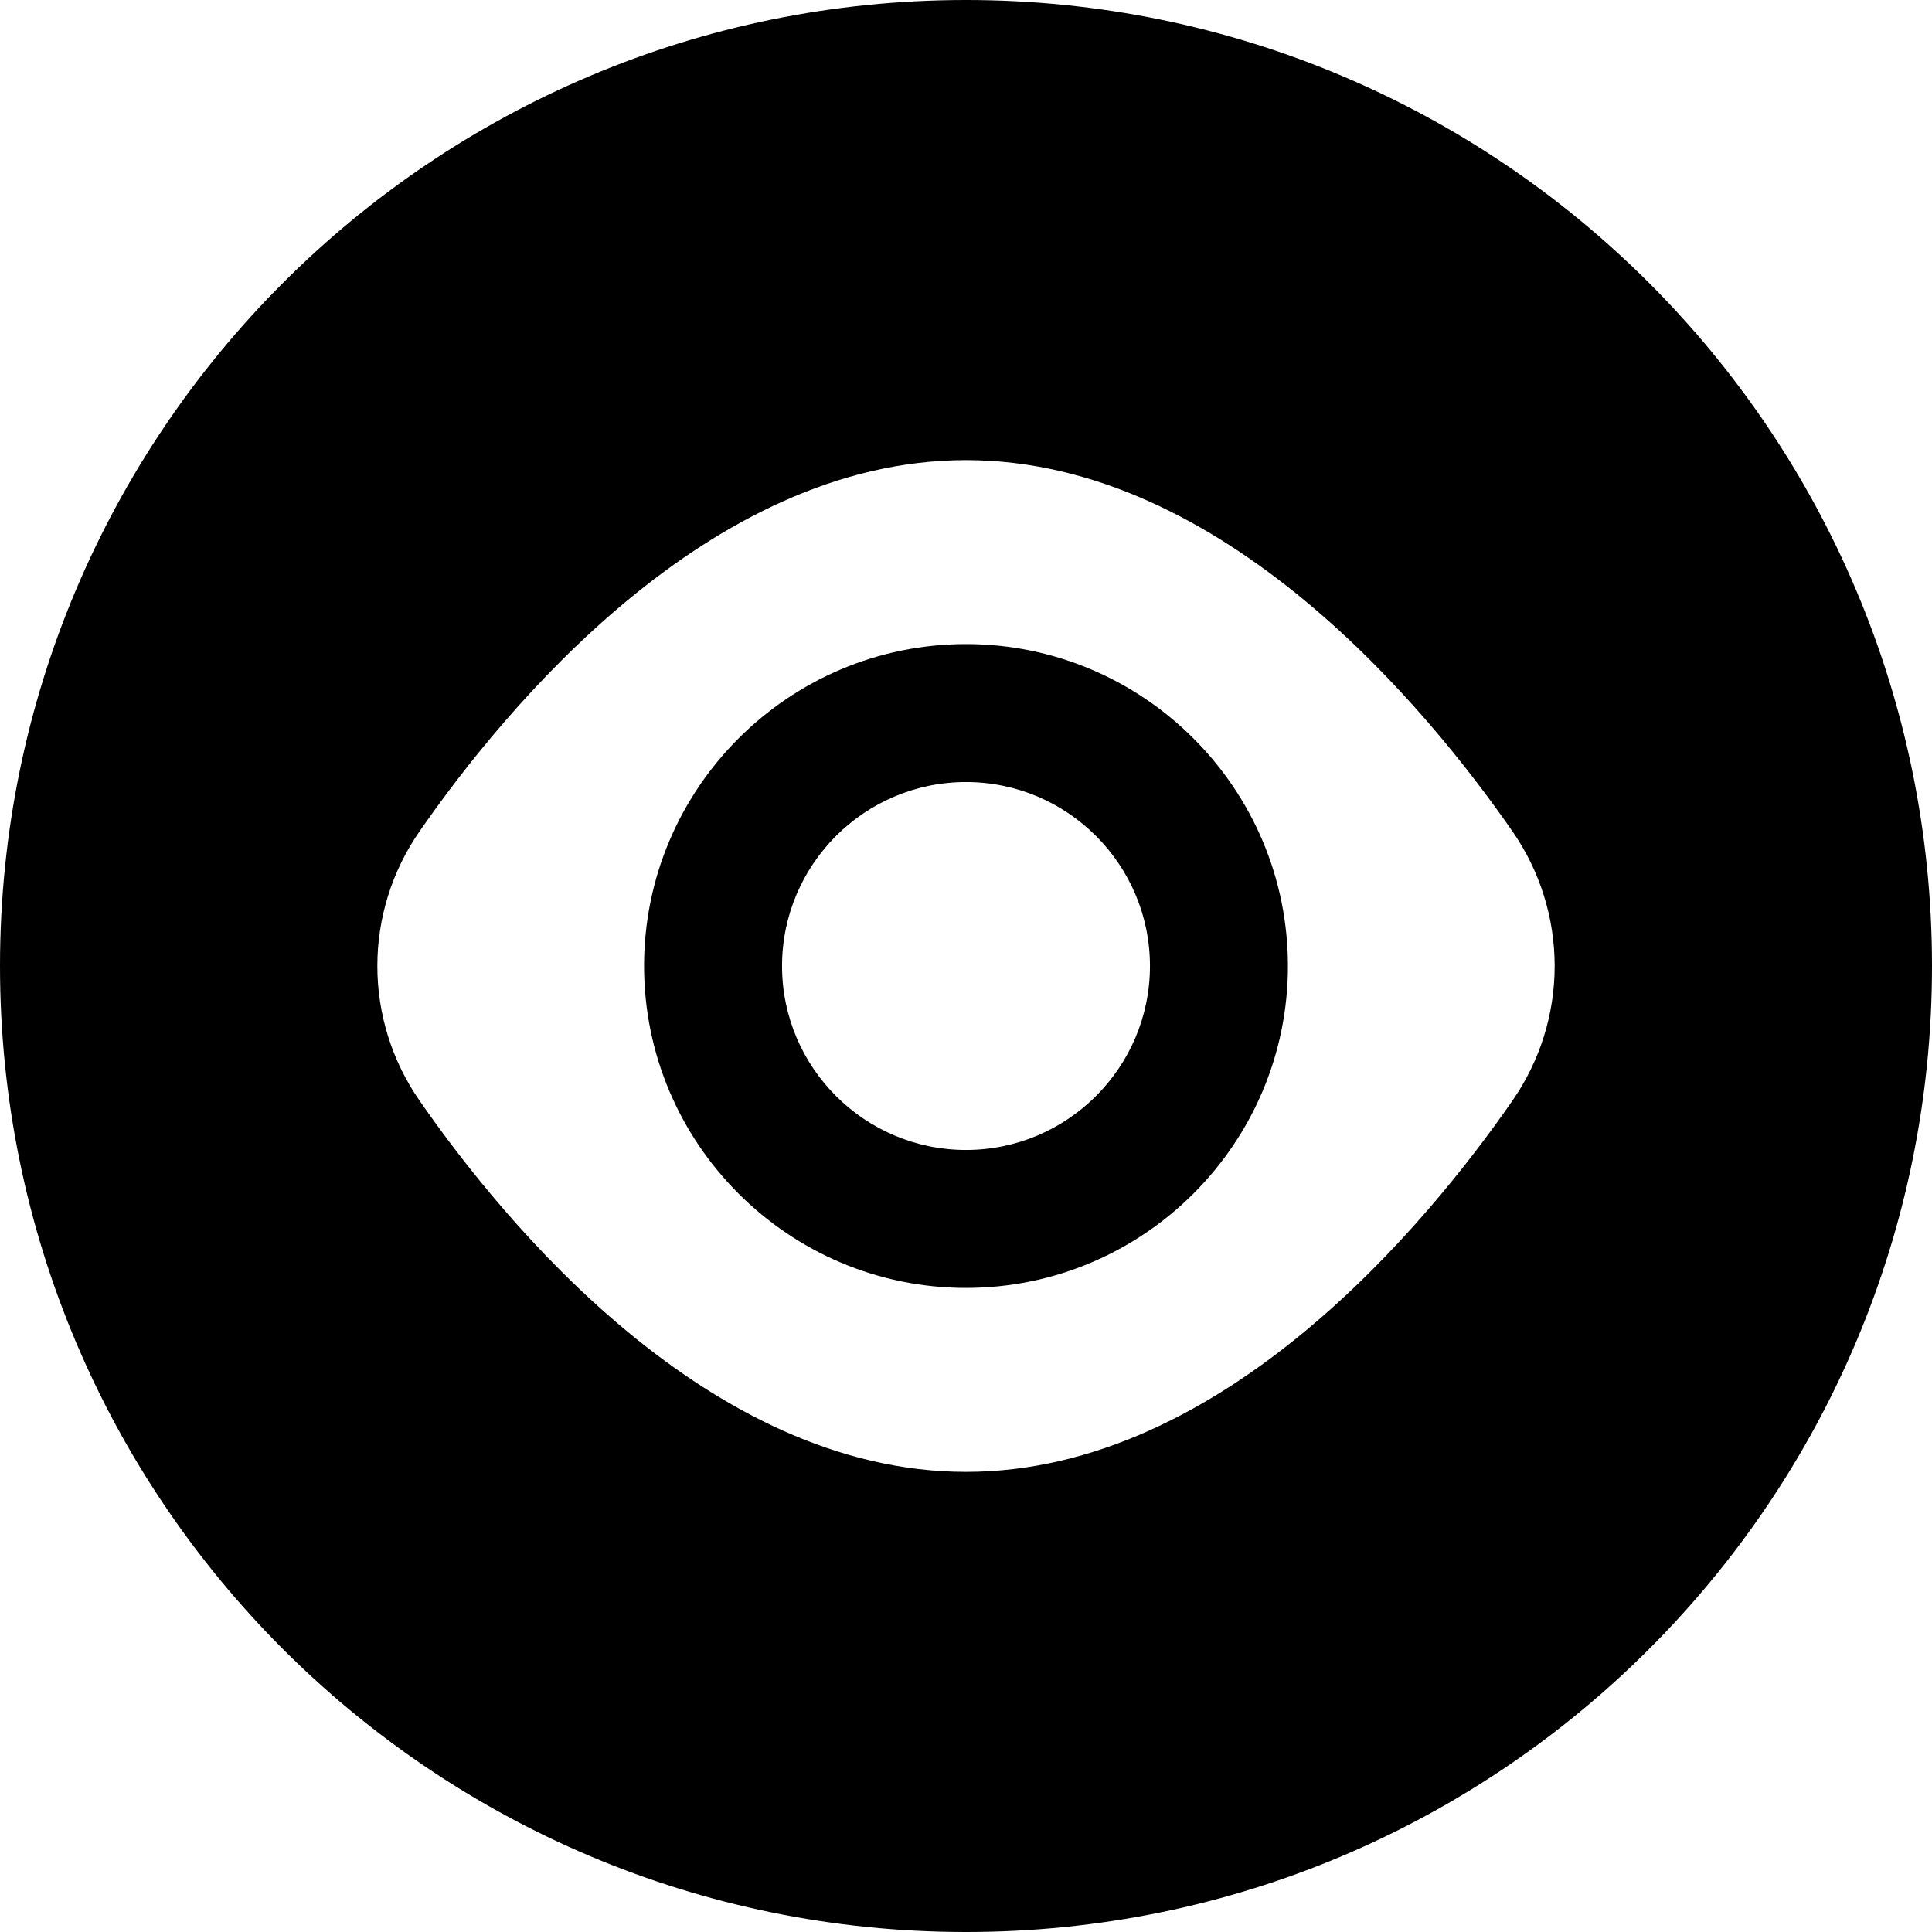
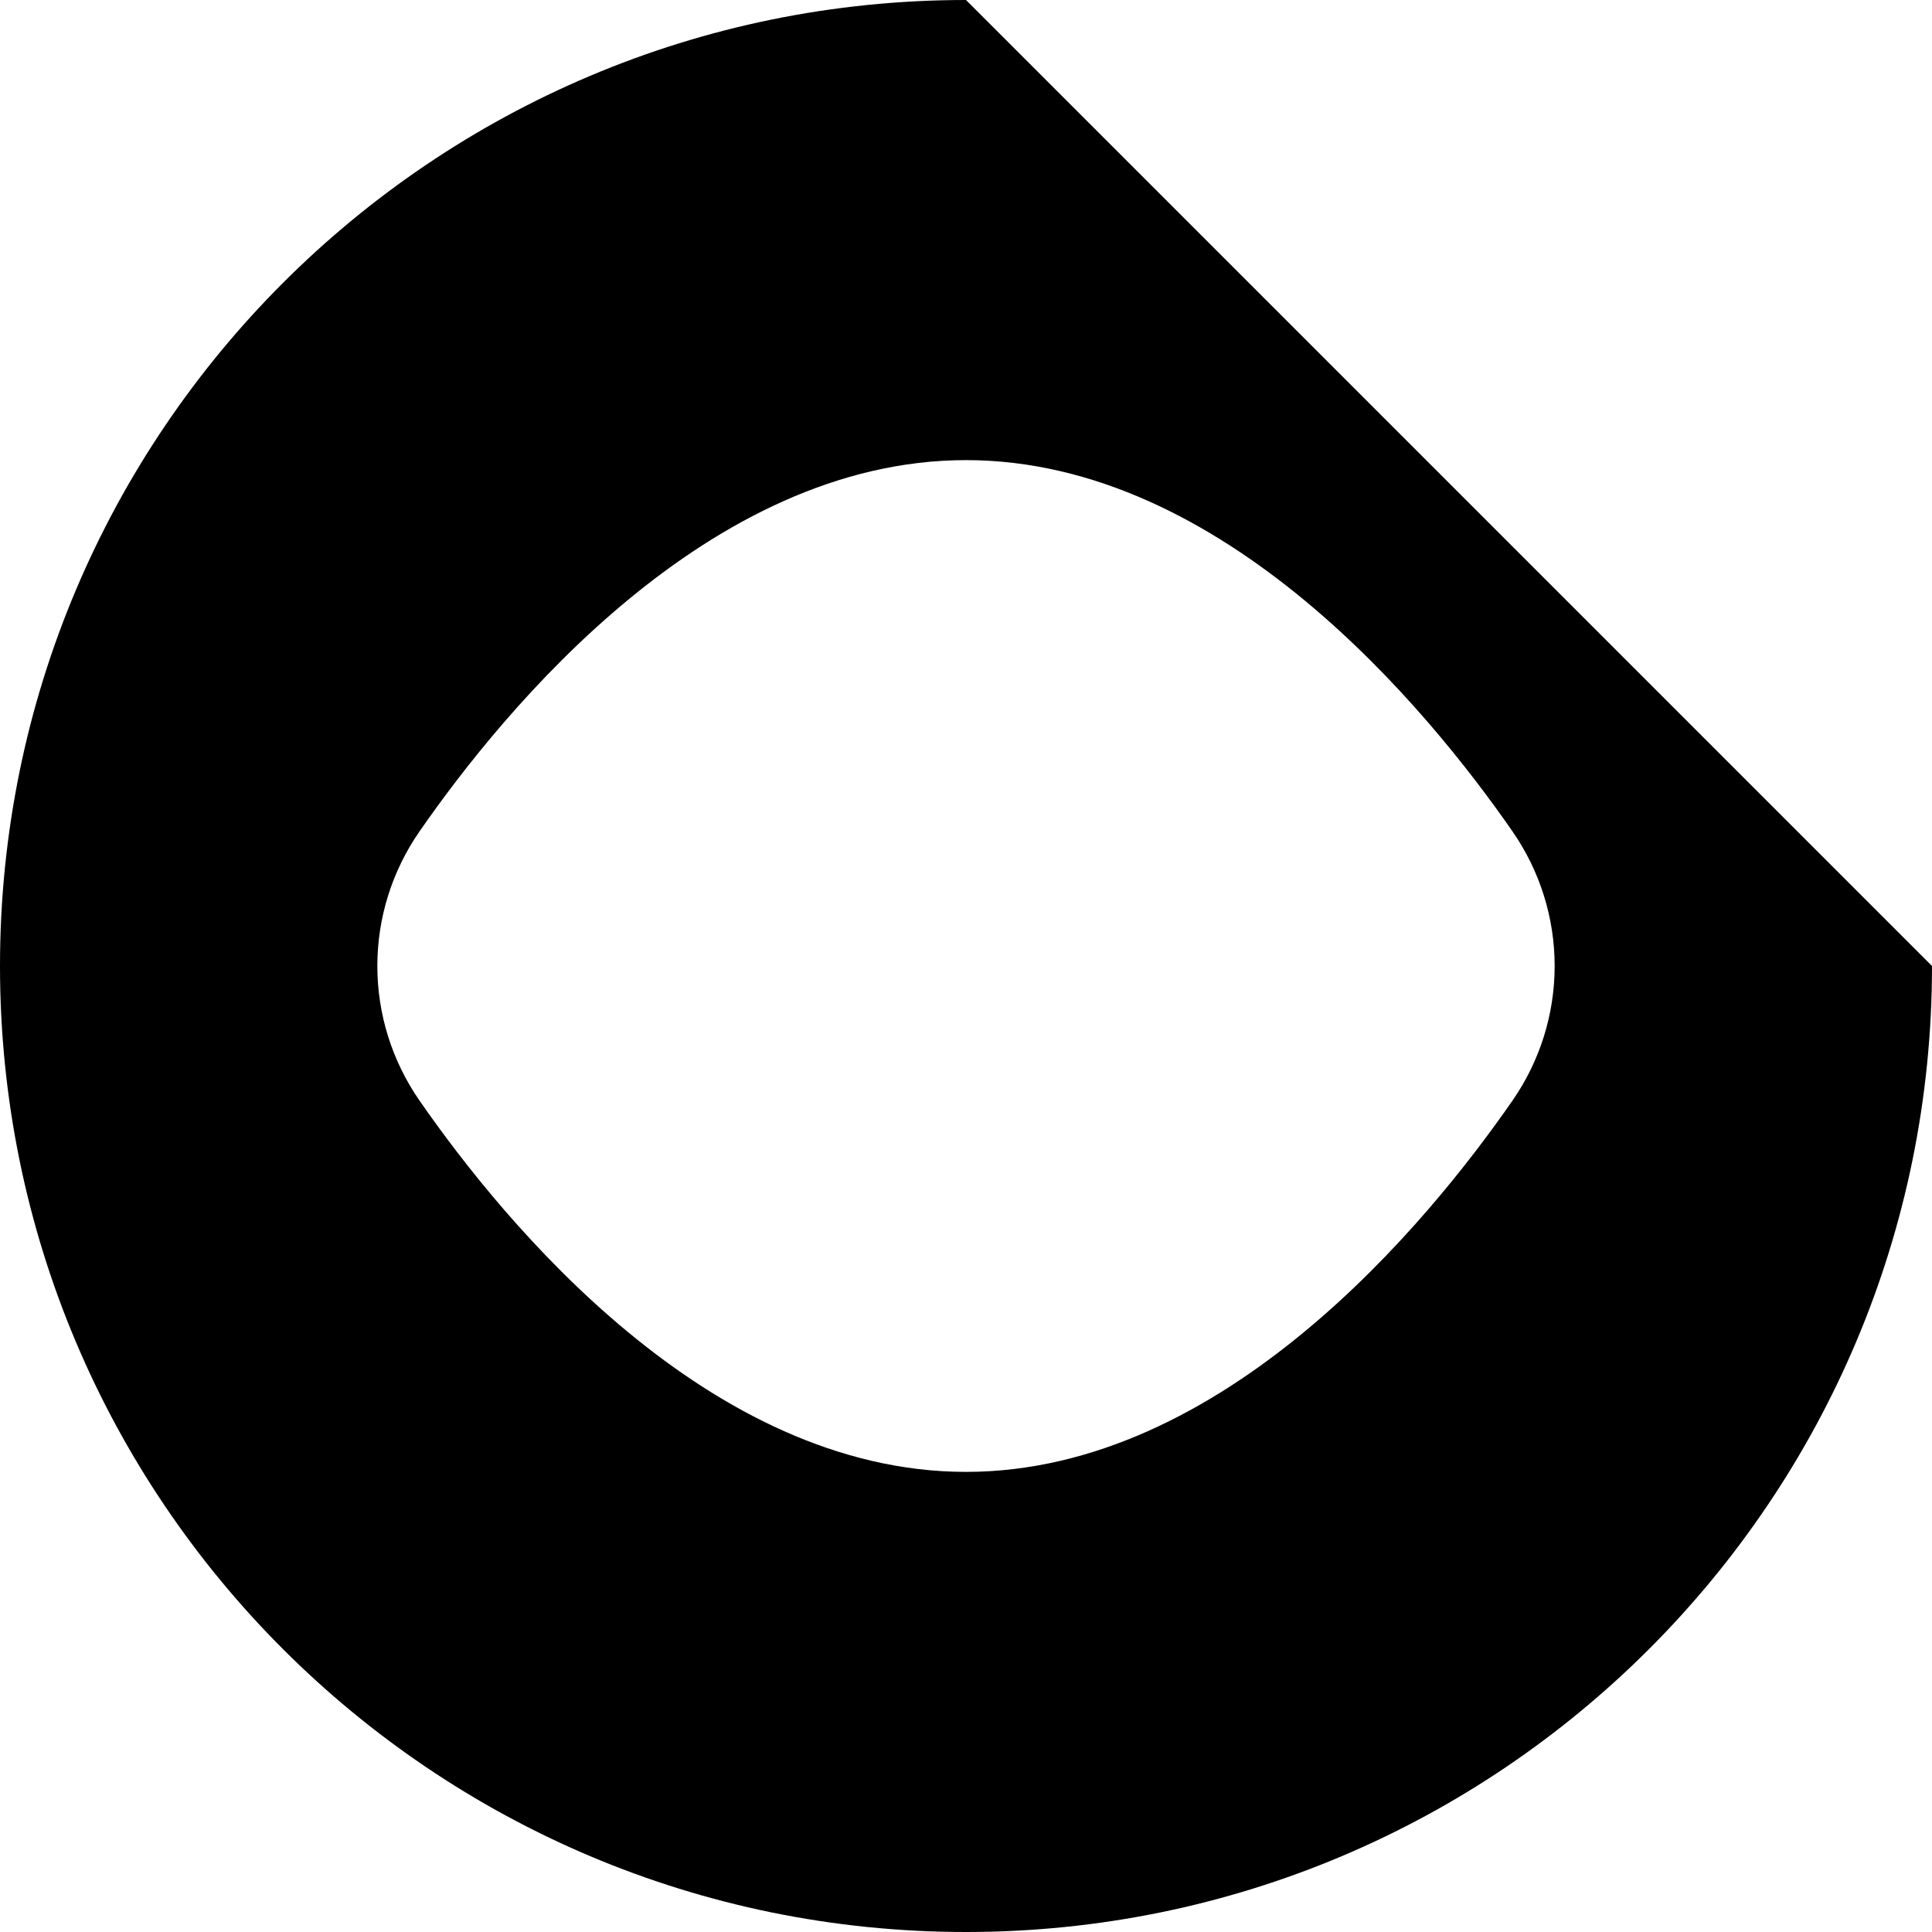
<svg xmlns="http://www.w3.org/2000/svg" fill="#000000" width="800px" height="800px" viewBox="0 0 512 512" id="_x30_1" version="1.1" xml:space="preserve">
  <g>
-     <path d="M256,170.688c-47.042,0-85.312,38.271-85.312,85.312s38.271,85.312,85.312,85.312s85.312-38.271,85.312-85.312   S303.042,170.688,256,170.688z M256,304.75c-26.881,0-48.75-21.869-48.75-48.75s21.869-48.75,48.75-48.75s48.75,21.869,48.75,48.75   S282.881,304.75,256,304.75z" />
-     <path d="M256,0C114.615,0,0,114.615,0,256s114.615,256,256,256s256-114.615,256-256S397.385,0,256,0z M400.854,291.625   c-22.381,32.303-76.545,98.438-144.854,98.438s-122.473-66.135-144.854-98.438C103.893,281.157,100,268.734,100,256   s3.893-25.157,11.146-35.625c22.381-32.303,76.545-98.438,144.854-98.438s122.473,66.135,144.854,98.438   C408.107,230.843,412,243.266,412,256S408.107,281.157,400.854,291.625z" />
+     <path d="M256,0C114.615,0,0,114.615,0,256s114.615,256,256,256s256-114.615,256-256z M400.854,291.625   c-22.381,32.303-76.545,98.438-144.854,98.438s-122.473-66.135-144.854-98.438C103.893,281.157,100,268.734,100,256   s3.893-25.157,11.146-35.625c22.381-32.303,76.545-98.438,144.854-98.438s122.473,66.135,144.854,98.438   C408.107,230.843,412,243.266,412,256S408.107,281.157,400.854,291.625z" />
  </g>
</svg>